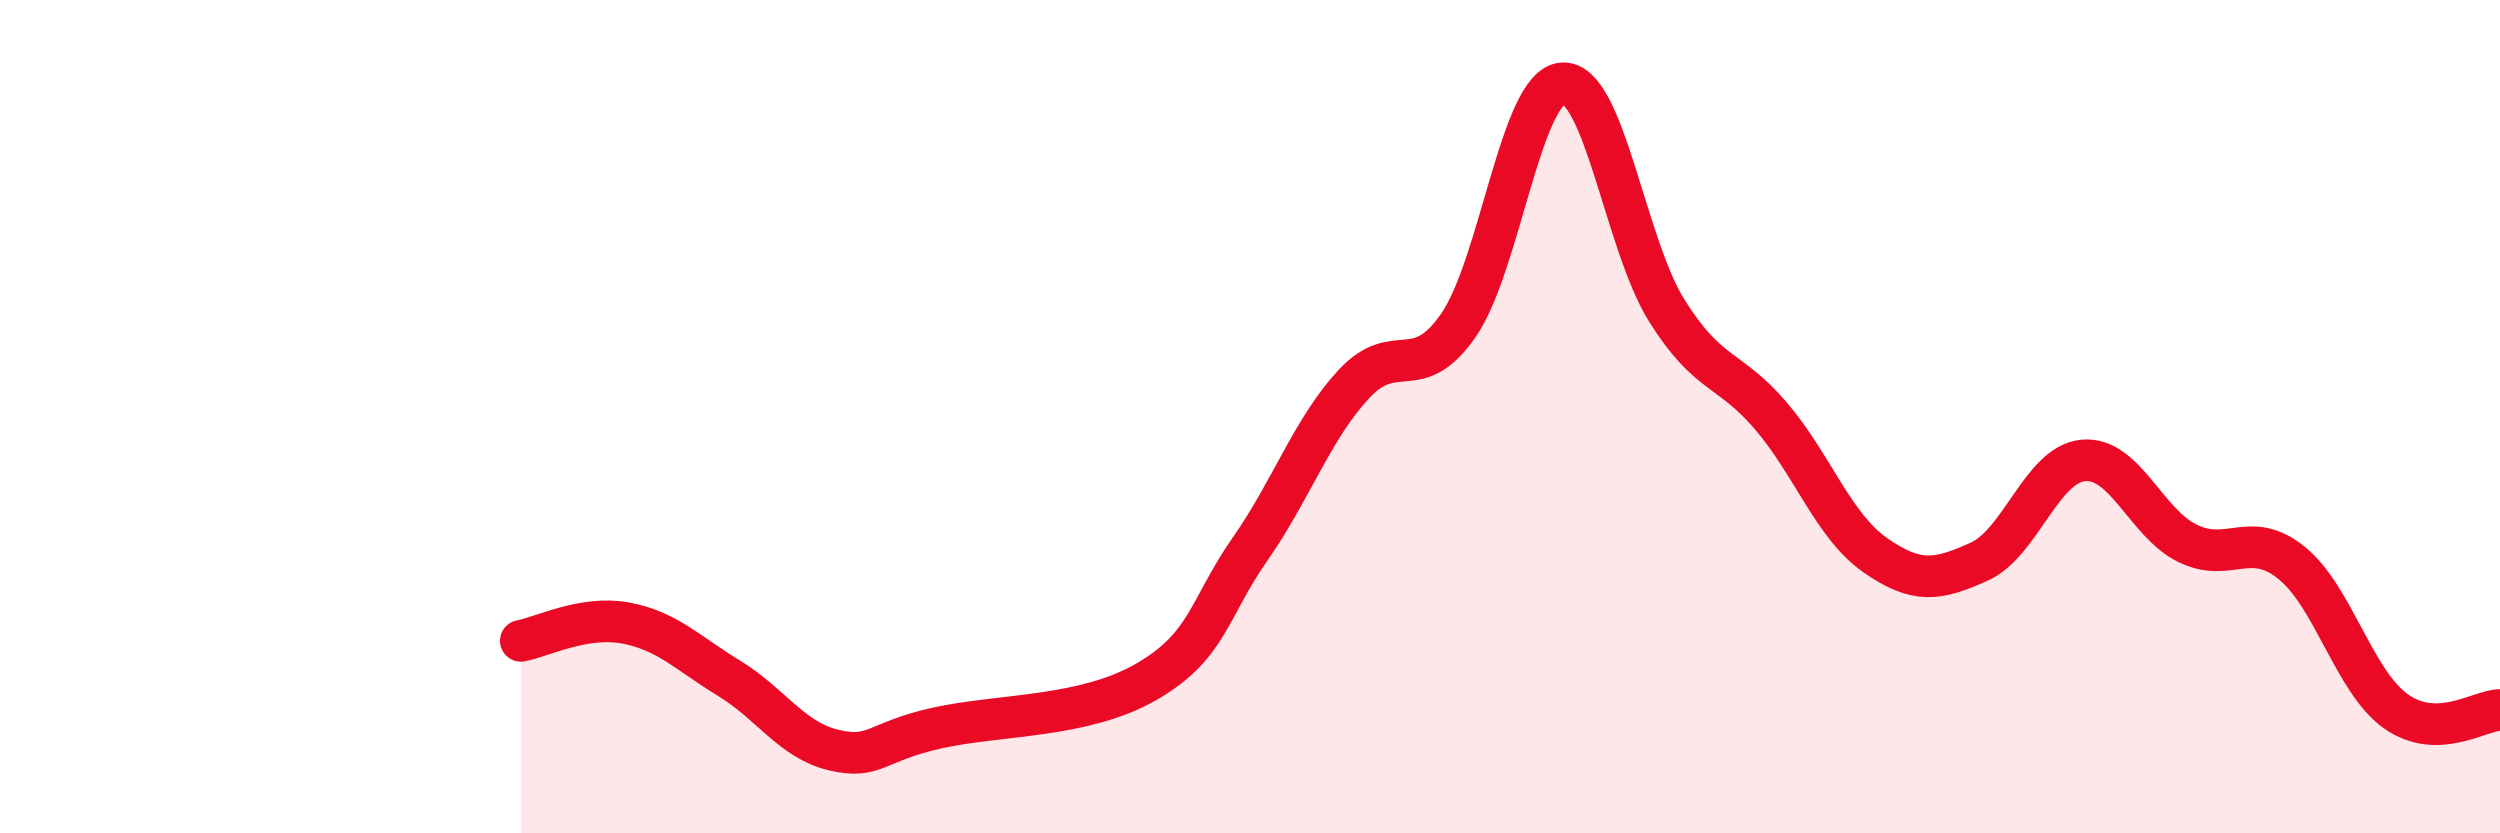
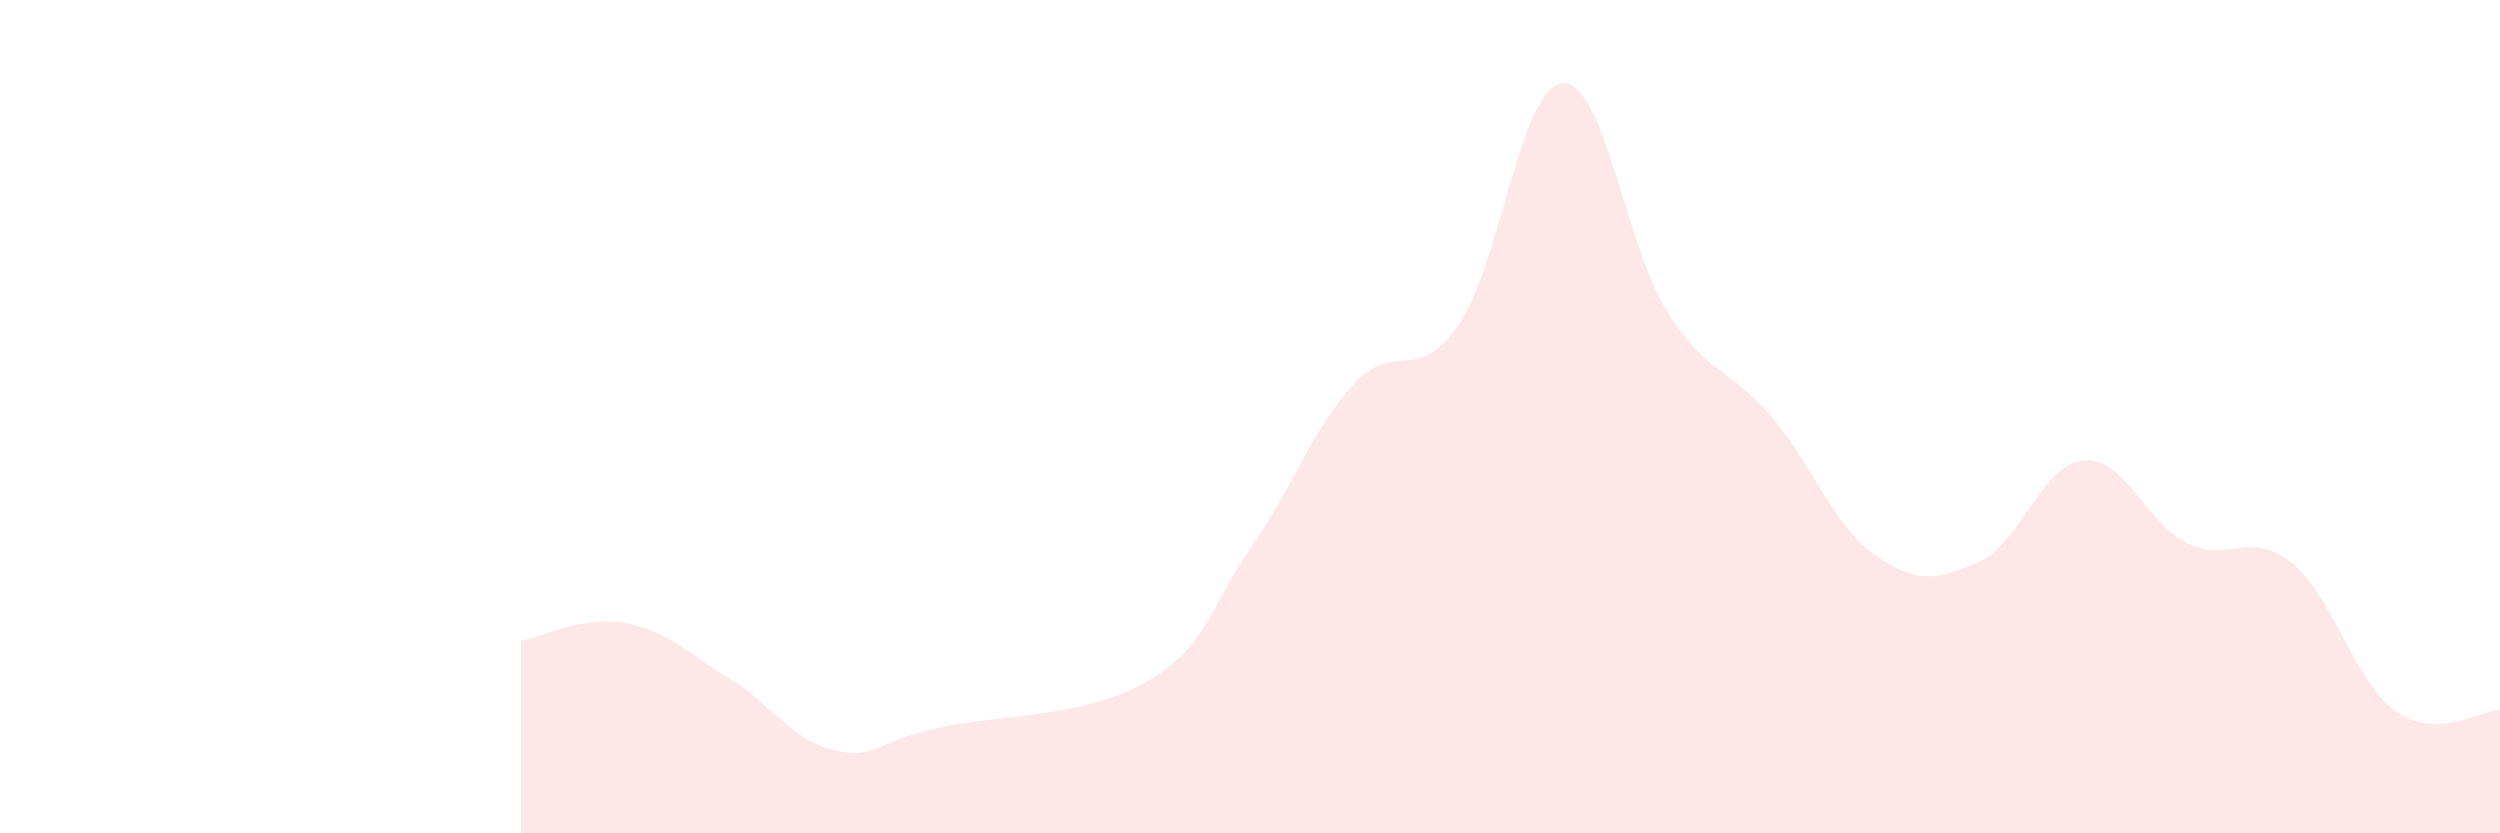
<svg xmlns="http://www.w3.org/2000/svg" width="60" height="20" viewBox="0 0 60 20">
  <path d="M 12.5,15.38 C 13,15.29 14,14.77 15,14.95 C 16,15.13 16.5,15.67 17.5,16.28 C 18.5,16.89 19,17.76 20,18 C 21,18.24 21,17.8 22.5,17.47 C 24,17.14 26,17.23 27.5,16.37 C 29,15.51 29,14.61 30,13.18 C 31,11.75 31.5,10.28 32.5,9.21 C 33.5,8.14 34,9.25 35,7.81 C 36,6.37 36.5,2.07 37.5,2 C 38.5,1.93 39,5.85 40,7.45 C 41,9.05 41.5,8.81 42.5,9.98 C 43.5,11.15 44,12.62 45,13.32 C 46,14.02 46.5,13.93 47.5,13.48 C 48.5,13.03 49,11.14 50,11.05 C 51,10.96 51.5,12.55 52.5,13.04 C 53.5,13.53 54,12.7 55,13.51 C 56,14.32 56.5,16.36 57.5,17.07 C 58.5,17.78 59.5,17.05 60,17.04L60 20L12.5 20Z" fill="#EB0A25" opacity="0.1" stroke-linecap="round" stroke-linejoin="round" />
-   <path d="M 12.5,15.38 C 13,15.29 14,14.77 15,14.95 C 16,15.13 16.5,15.67 17.5,16.28 C 18.5,16.89 19,17.76 20,18 C 21,18.24 21,17.8 22.5,17.47 C 24,17.14 26,17.23 27.5,16.37 C 29,15.51 29,14.61 30,13.18 C 31,11.75 31.5,10.28 32.5,9.21 C 33.5,8.14 34,9.25 35,7.81 C 36,6.37 36.5,2.07 37.5,2 C 38.5,1.93 39,5.85 40,7.45 C 41,9.05 41.5,8.81 42.5,9.98 C 43.5,11.15 44,12.62 45,13.32 C 46,14.02 46.5,13.93 47.5,13.48 C 48.5,13.03 49,11.14 50,11.05 C 51,10.96 51.5,12.55 52.5,13.04 C 53.5,13.53 54,12.7 55,13.51 C 56,14.32 56.5,16.36 57.5,17.07 C 58.5,17.78 59.5,17.05 60,17.04" stroke="#EB0A25" stroke-width="1" fill="none" stroke-linecap="round" stroke-linejoin="round" />
</svg>